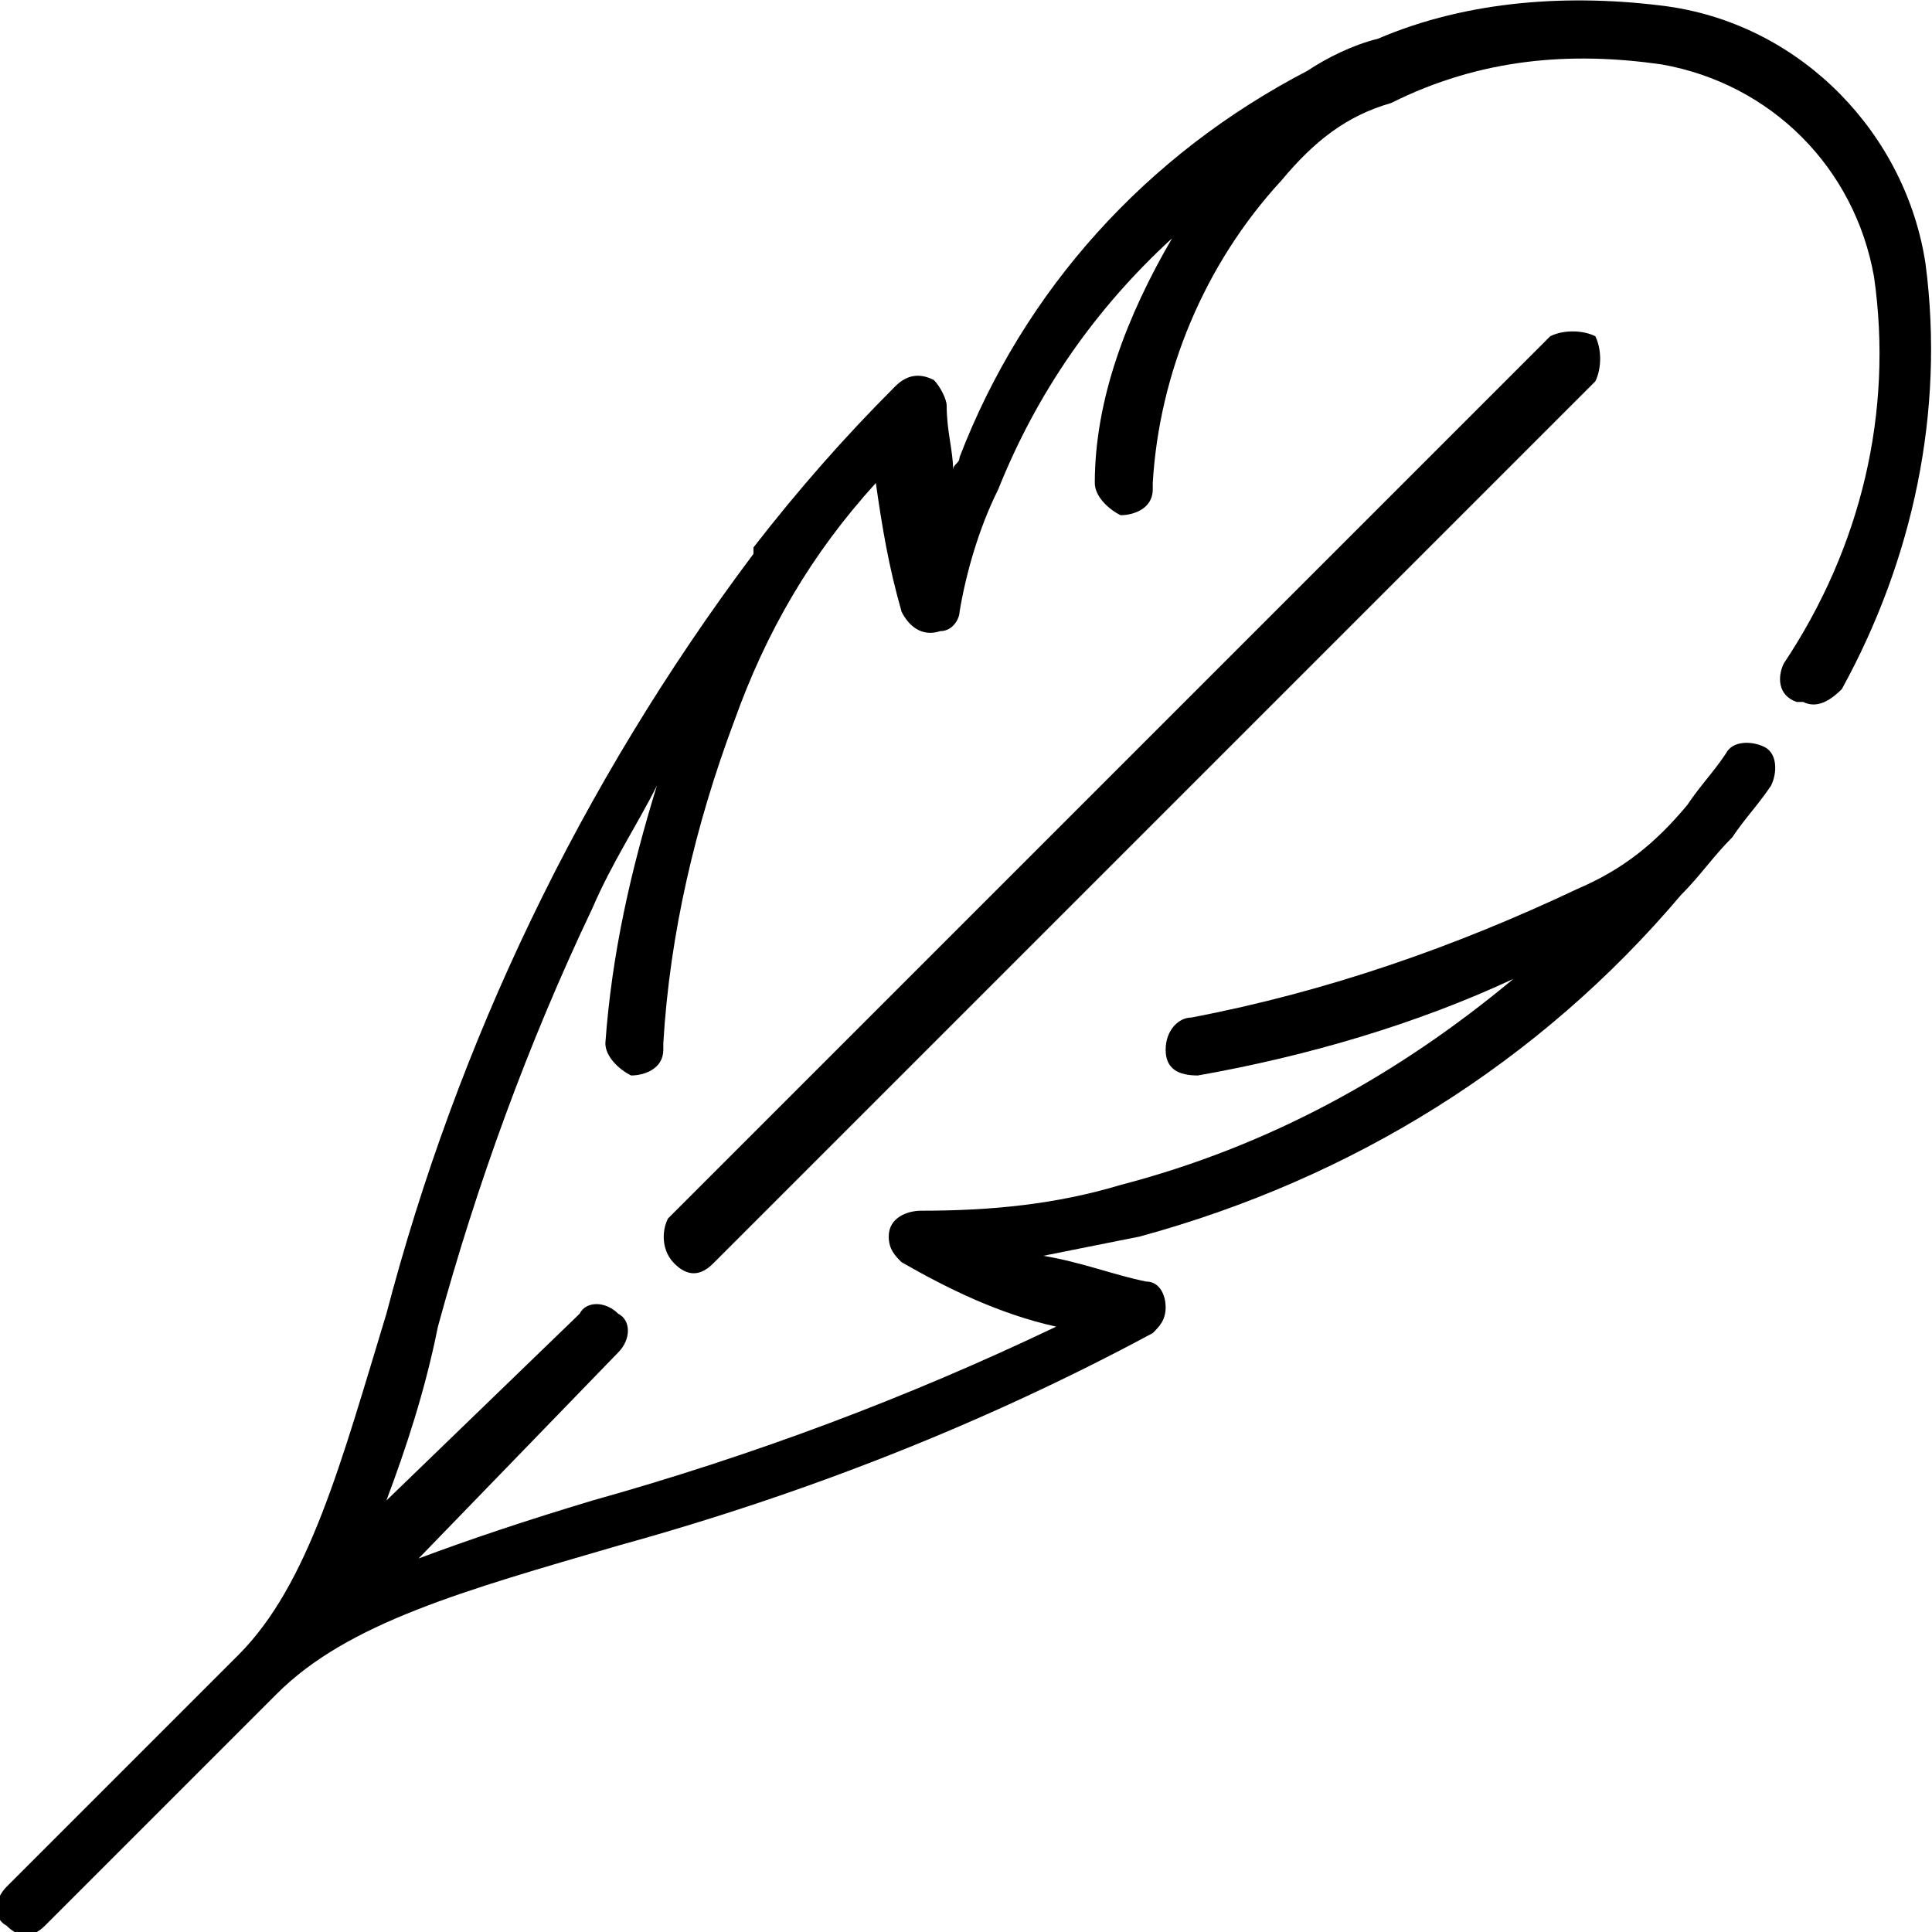
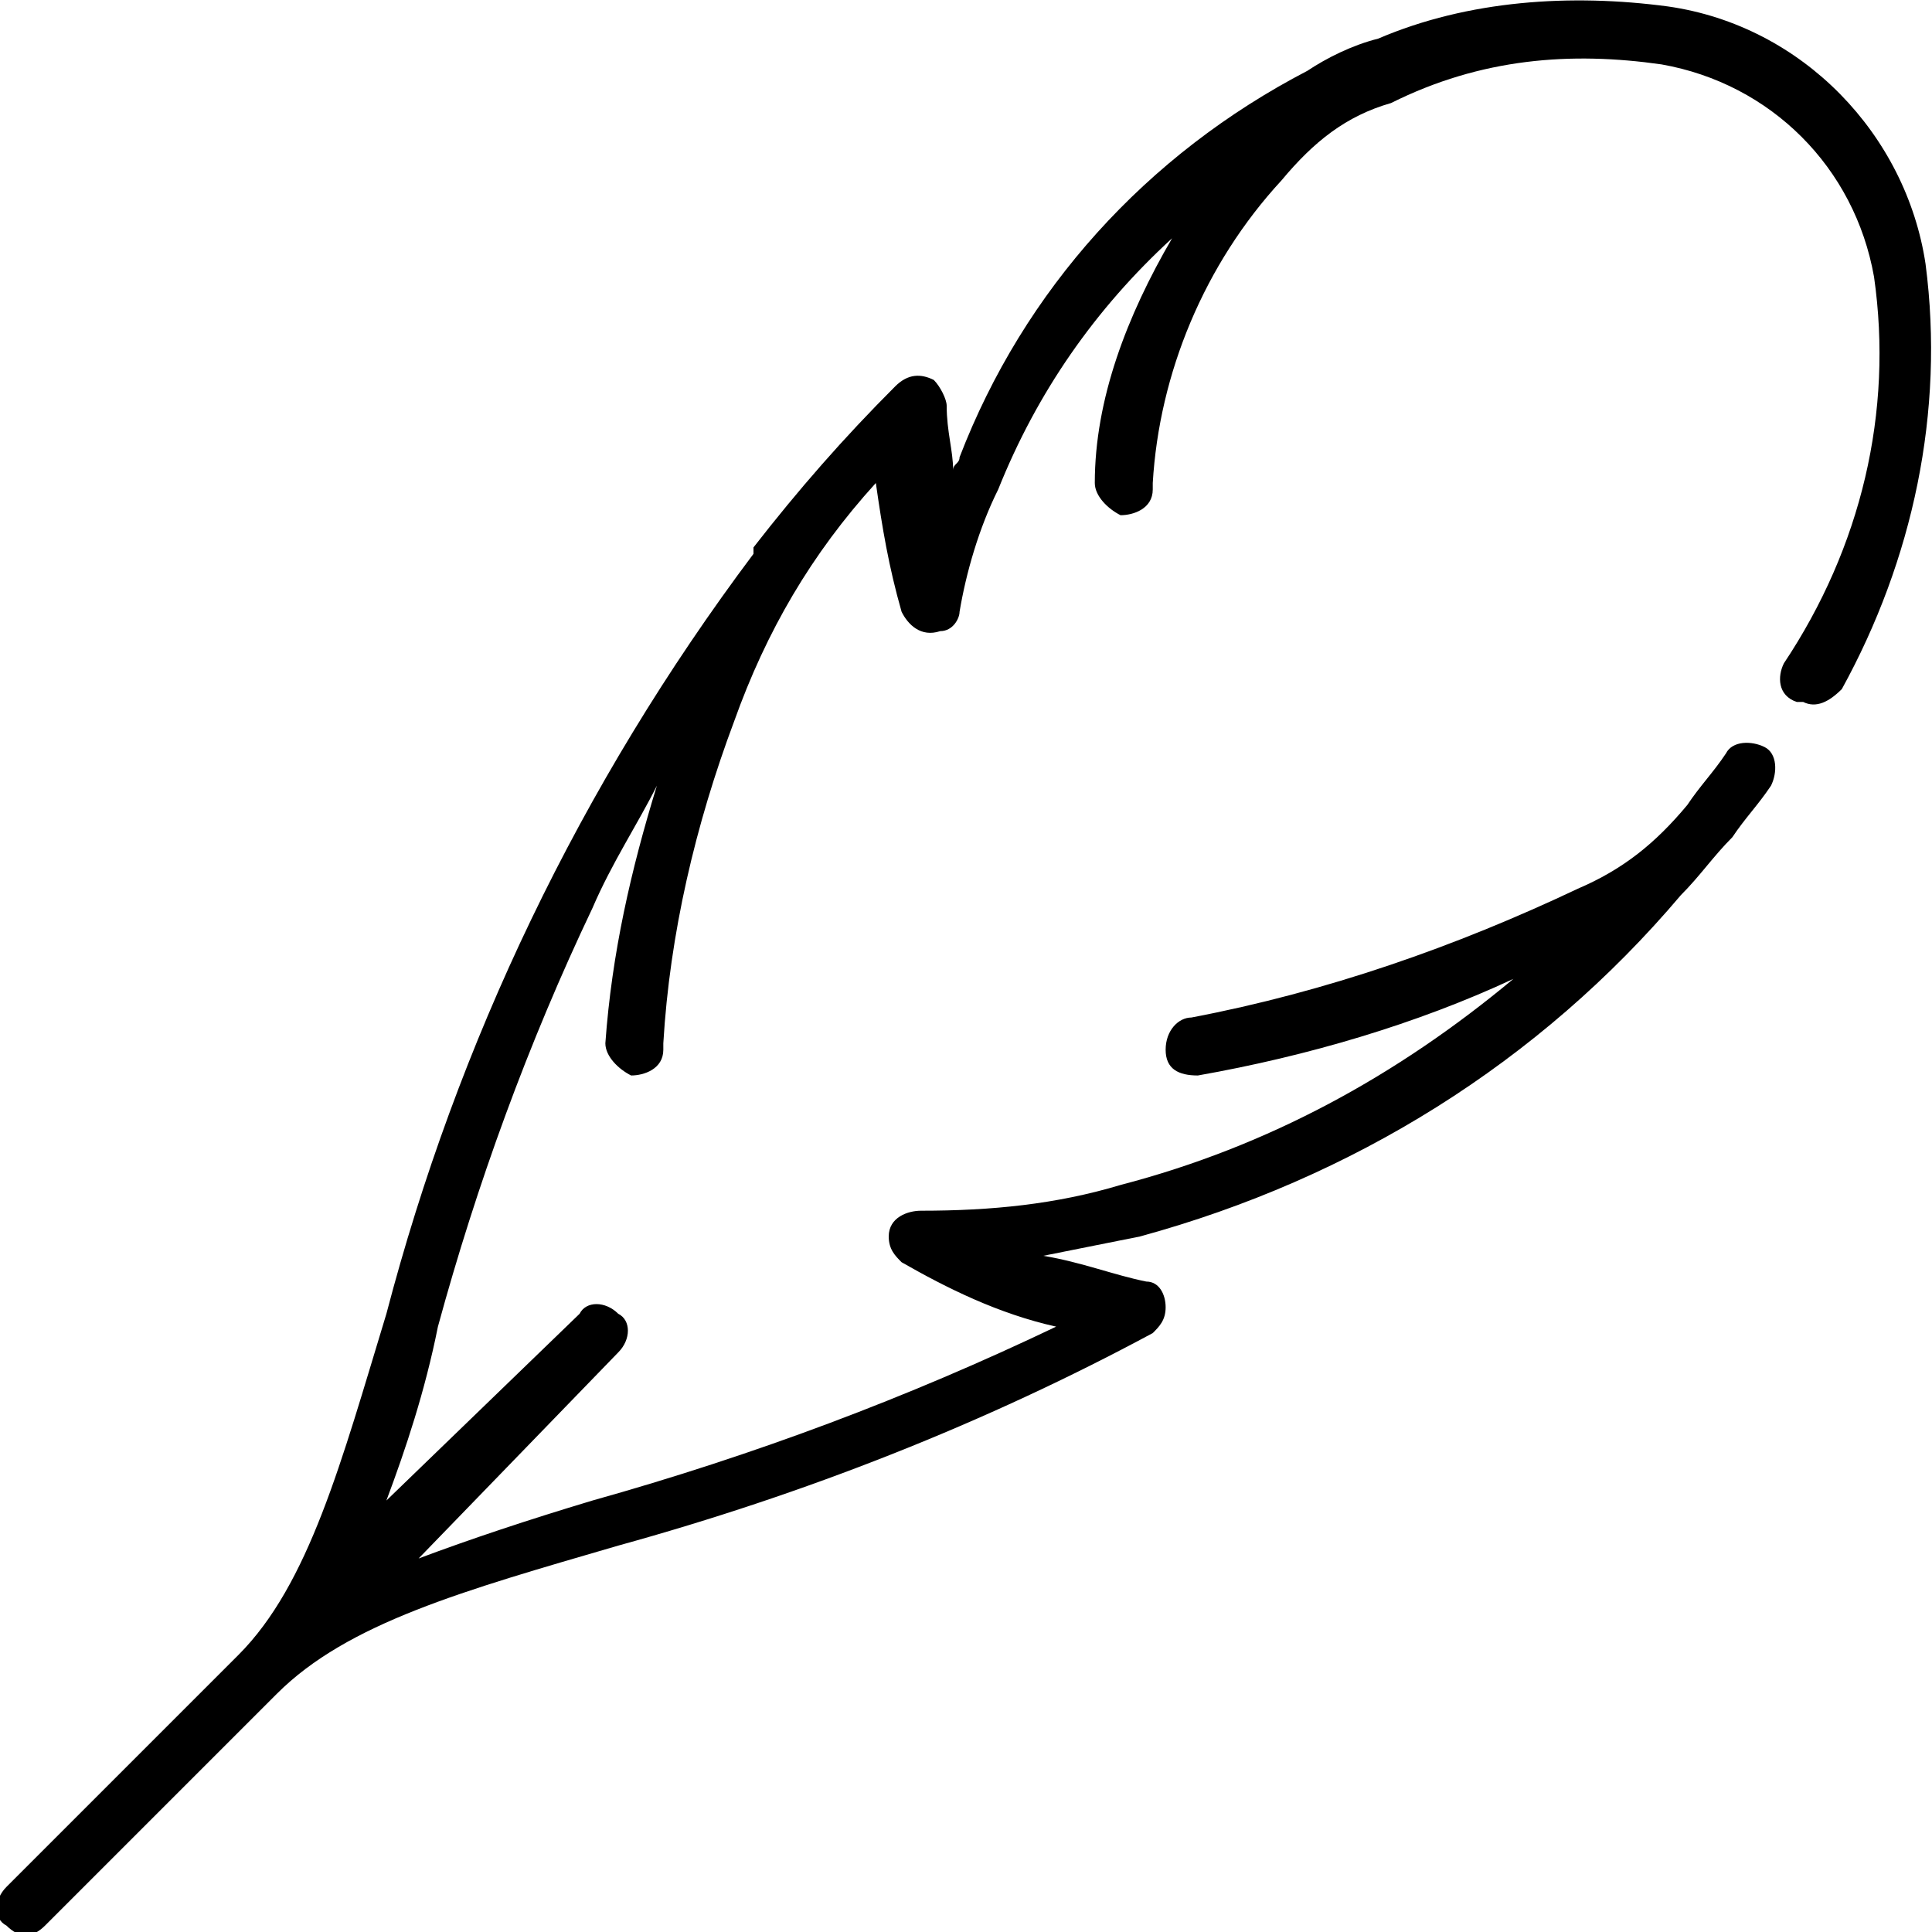
<svg xmlns="http://www.w3.org/2000/svg" viewBox="0 0 30 30">
-   <path d="M24.772 5.221c-.2-.1-.5-.1-.7 0l-13.7 13.7c-.1.2-.1.5.1.7.2.2.4.2.6 0l13.7-13.7c.1-.2.1-.5 0-.7z" />
  <path d="M29.9 4.1c-.3-2-1.9-3.7-4-4-1.5-.2-3.1-.1-4.5.5-.4.1-.8.3-1.1.5-2.5 1.3-4.4 3.4-5.4 6 0 .1-.1.1-.1.2 0-.3-.1-.6-.1-1 0-.1-.1-.3-.2-.4-.2-.1-.4-.1-.6.1-.8.8-1.5 1.6-2.2 2.5v.1C9 12.2 7.1 16.2 6 20.4c-.7 2.3-1.2 4.2-2.3 5.3L.1 29.3c-.2.2-.2.5 0 .6.2.2.4.2.6 0l3.6-3.6c1.1-1.1 2.9-1.6 5.3-2.3 2.9-.8 5.7-1.9 8.3-3.3.1-.1.2-.2.2-.4s-.1-.4-.3-.4c-.5-.1-1-.3-1.6-.4l1.5-.3c3.3-.9 6.2-2.7 8.4-5.3.3-.3.5-.6.8-.9.2-.3.4-.5.6-.8.1-.2.1-.5-.1-.6-.2-.1-.5-.1-.6.1-.2.3-.4.5-.6.8-.5.6-1 1-1.7 1.3-1.9.9-3.9 1.6-6 2-.2 0-.4.2-.4.5s.2.4.5.4c1.7-.3 3.4-.8 4.9-1.5-1.8 1.5-3.8 2.6-6.1 3.2-1 .3-2 .4-3.1.4-.2 0-.5.1-.5.4 0 .2.1.3.2.4.7.4 1.5.8 2.4 1-2.3 1.1-4.7 2-7.2 2.7-1 .3-1.9.6-2.7.9L9.6 21c.2-.2.2-.5 0-.6-.2-.2-.5-.2-.6 0l-3 2.9c.3-.8.6-1.7.8-2.7.6-2.2 1.4-4.4 2.4-6.5.3-.7.7-1.3 1-1.9-.4 1.3-.7 2.6-.8 4 0 .2.2.4.4.5.2 0 .5-.1.5-.4v-.1c.1-1.7.5-3.4 1.1-5 .5-1.4 1.2-2.6 2.2-3.7.1.7.2 1.3.4 2 .1.2.3.4.6.3.2 0 .3-.2.3-.3.1-.6.3-1.3.6-1.9.6-1.5 1.5-2.8 2.7-3.9-.7 1.2-1.2 2.5-1.2 3.8 0 .2.2.4.4.5.2 0 .5-.1.5-.4v-.1c.1-1.7.8-3.4 2-4.7.5-.6 1-1 1.7-1.2C23 .9 24.4.8 25.8 1c1.7.3 3 1.6 3.3 3.3.3 2.1-.2 4.2-1.4 6-.1.2-.1.5.2.6h.1c.2.1.4 0 .6-.2 1.1-2 1.6-4.3 1.3-6.6z" />
</svg>